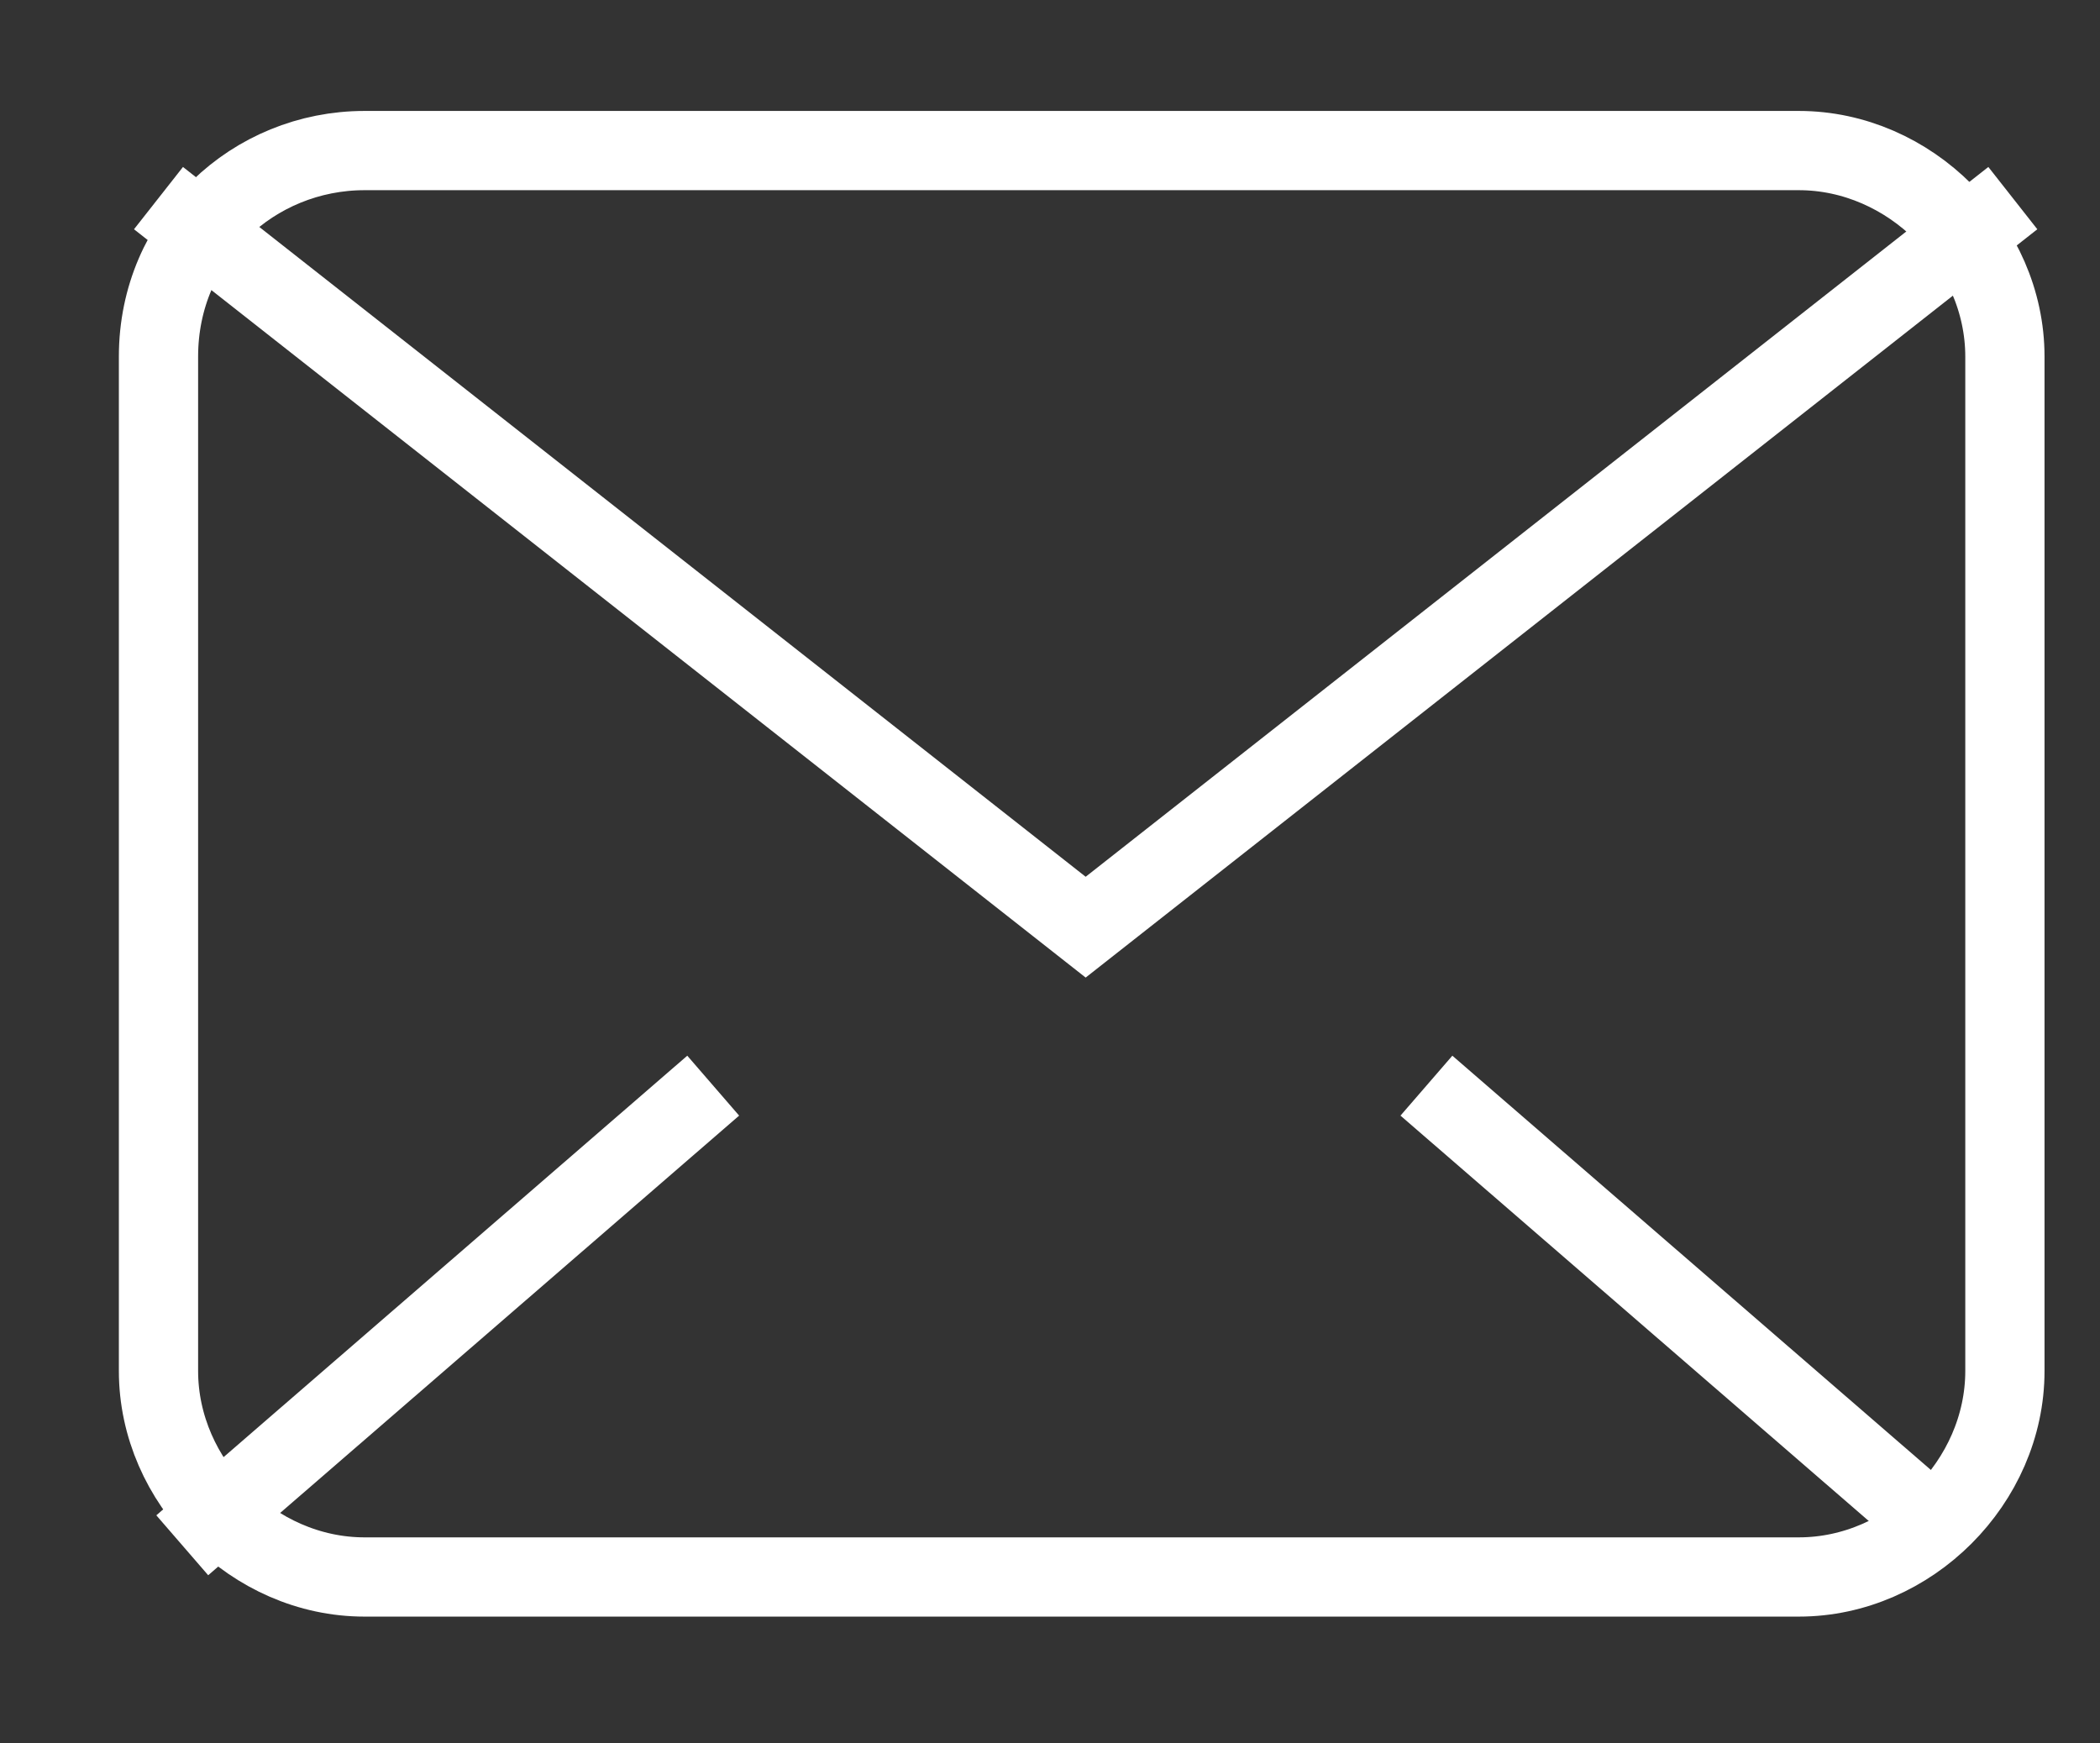
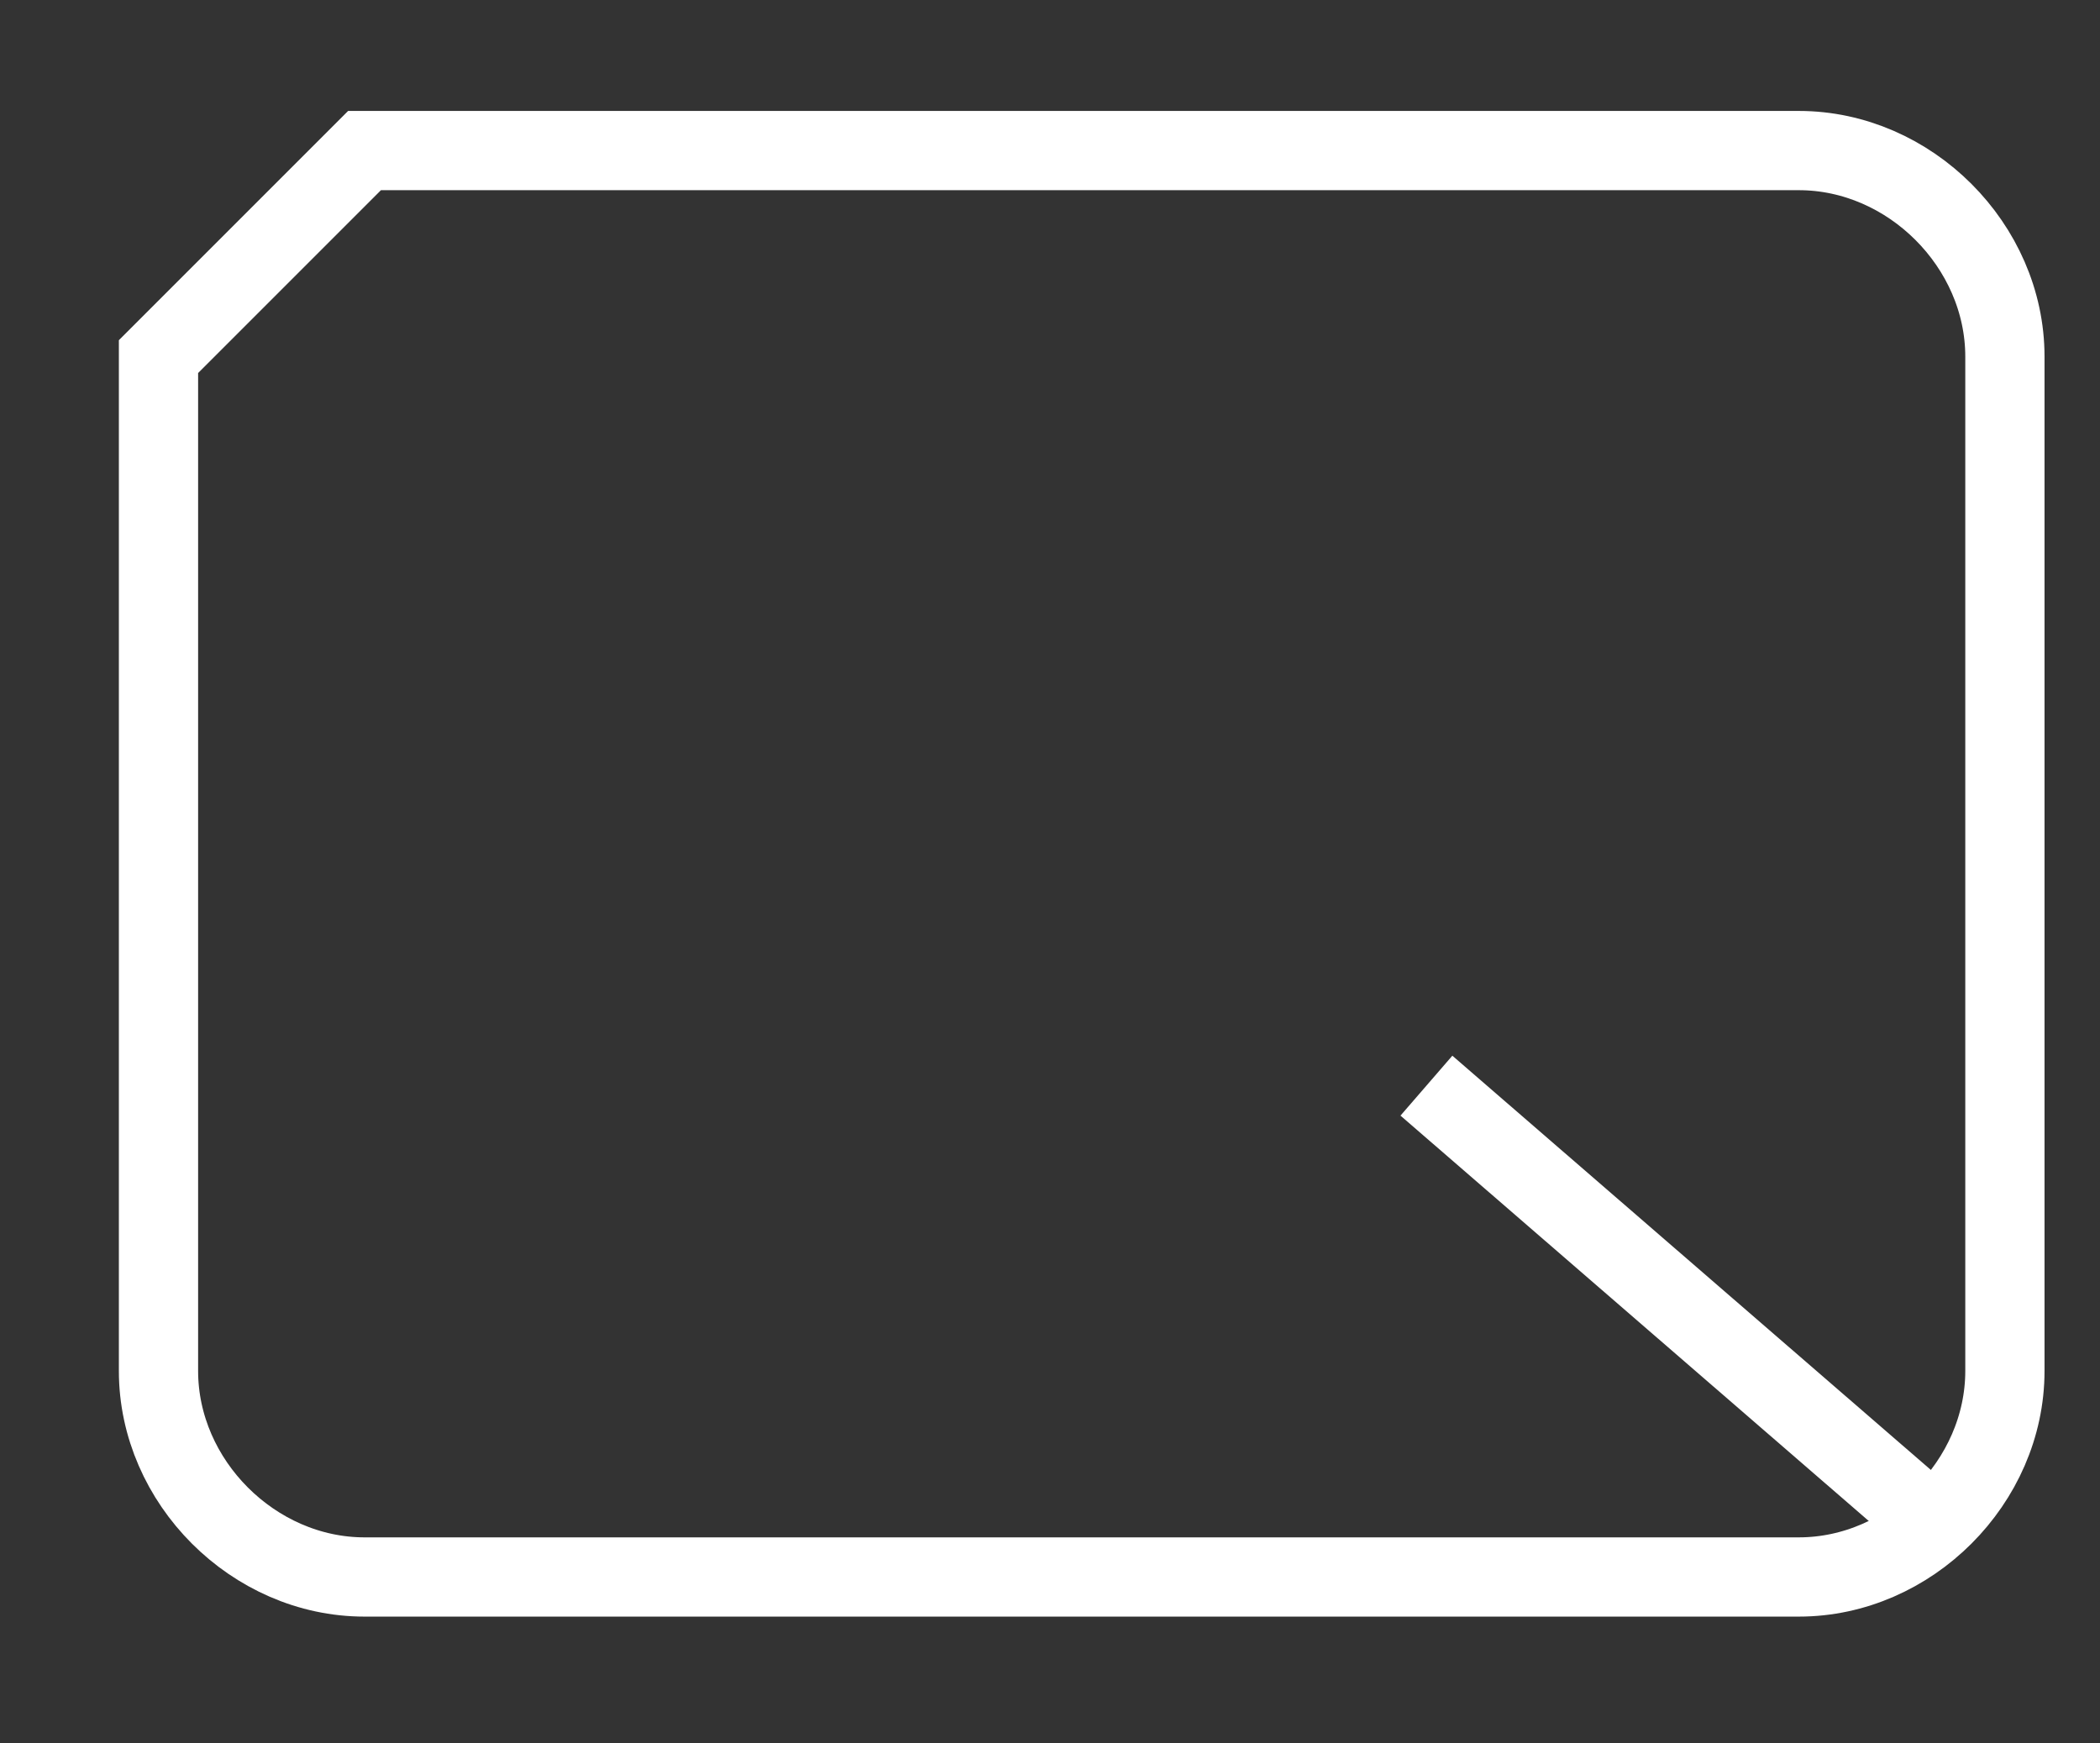
<svg xmlns="http://www.w3.org/2000/svg" version="1.1" id="Capa_1" x="0px" y="0px" viewBox="0 0 26.5 22" style="enable-background:new 0 0 26.5 22;" xml:space="preserve">
  <rect x="0" y="0" width="26.5" height="22" fill="#333333" stroke="none" />
  <style type="text/css">
	.st0{fill:none;stroke:#FFFFFF;stroke-miterlimit:10;}
</style>
  <g>
    <g>
-       <path class="st0" d="M2,2.5l11.7,9.2l11.7-9.2" />
-       <path class="st0" d="M9,13.7l-6.7,5.8" />
      <path class="st0" d="M24.7,19.5L18,13.7" />
      <g>
        <g>
-           <path class="st0" d="M4.6,1.9h18.1c1.4,0,2.6,1.2,2.6,2.6l0,0v12.8c0,1.4-1.2,2.6-2.6,2.6l0,0H4.6c-1.4,0-2.6-1.2-2.6-2.6V4.5      C2,3,3.2,1.9,4.6,1.9z" />
+           <path class="st0" d="M4.6,1.9h18.1c1.4,0,2.6,1.2,2.6,2.6l0,0v12.8c0,1.4-1.2,2.6-2.6,2.6l0,0H4.6c-1.4,0-2.6-1.2-2.6-2.6V4.5      z" />
        </g>
      </g>
    </g>
  </g>
</svg>